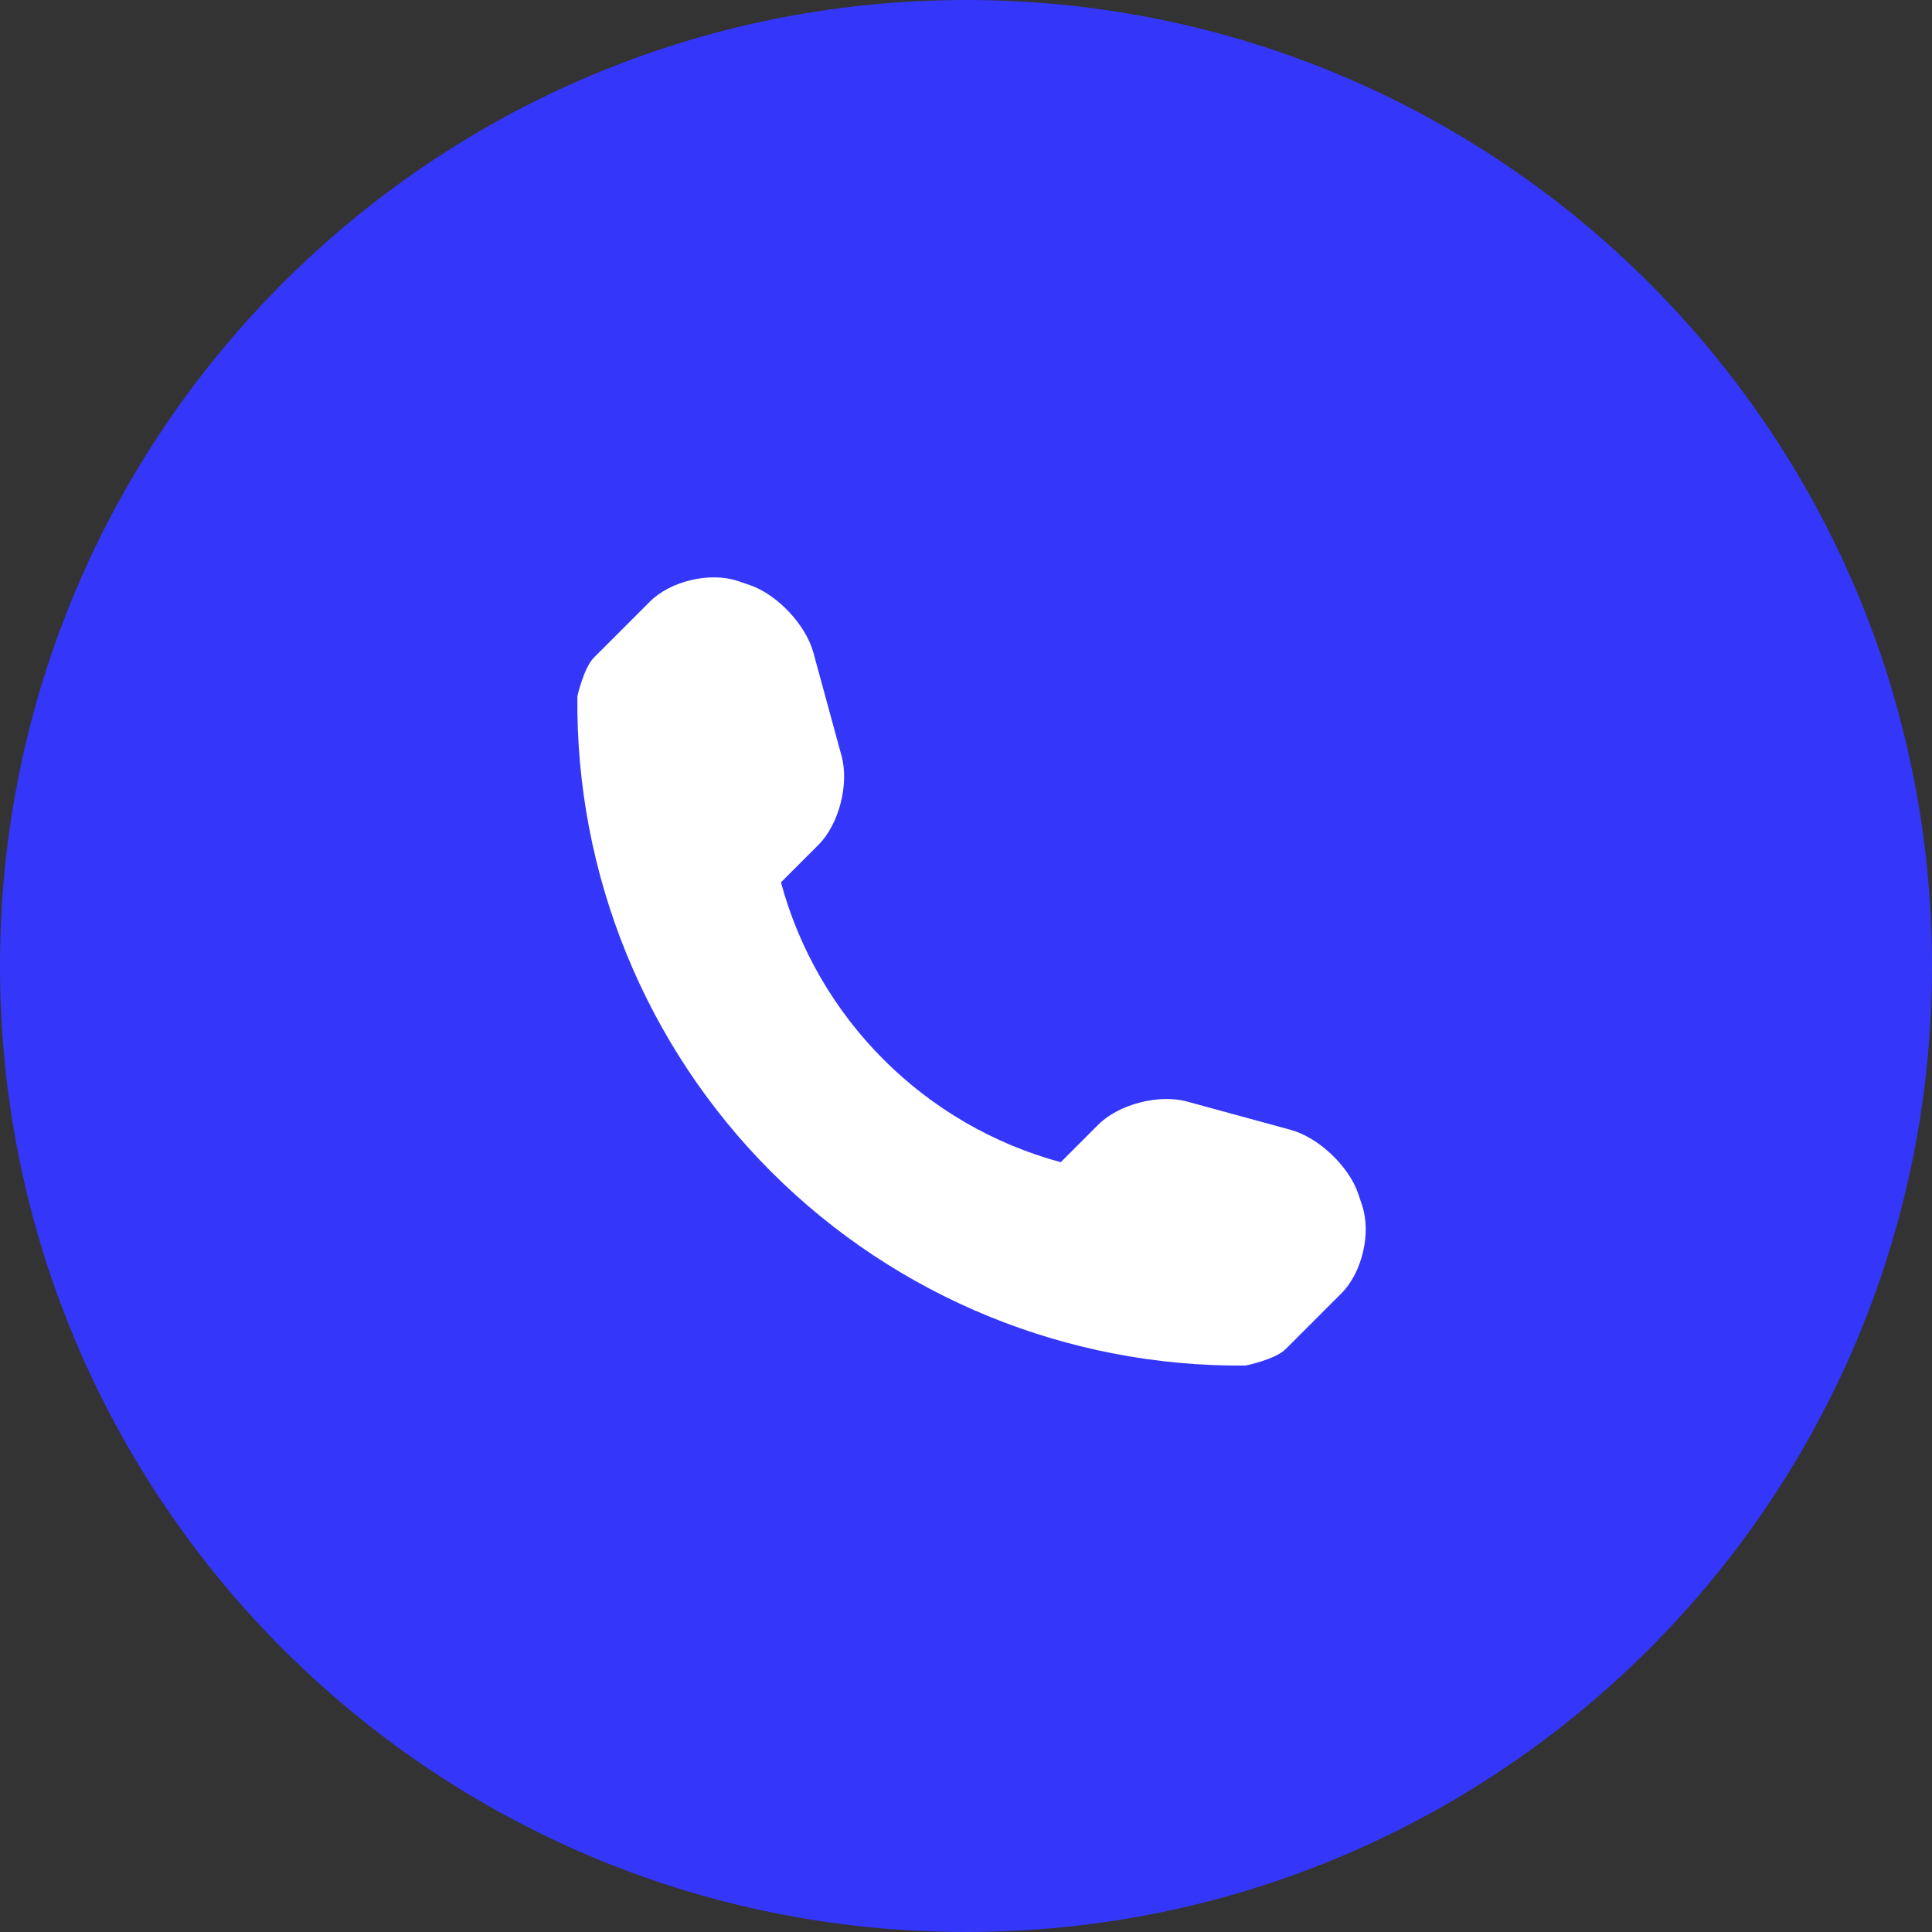
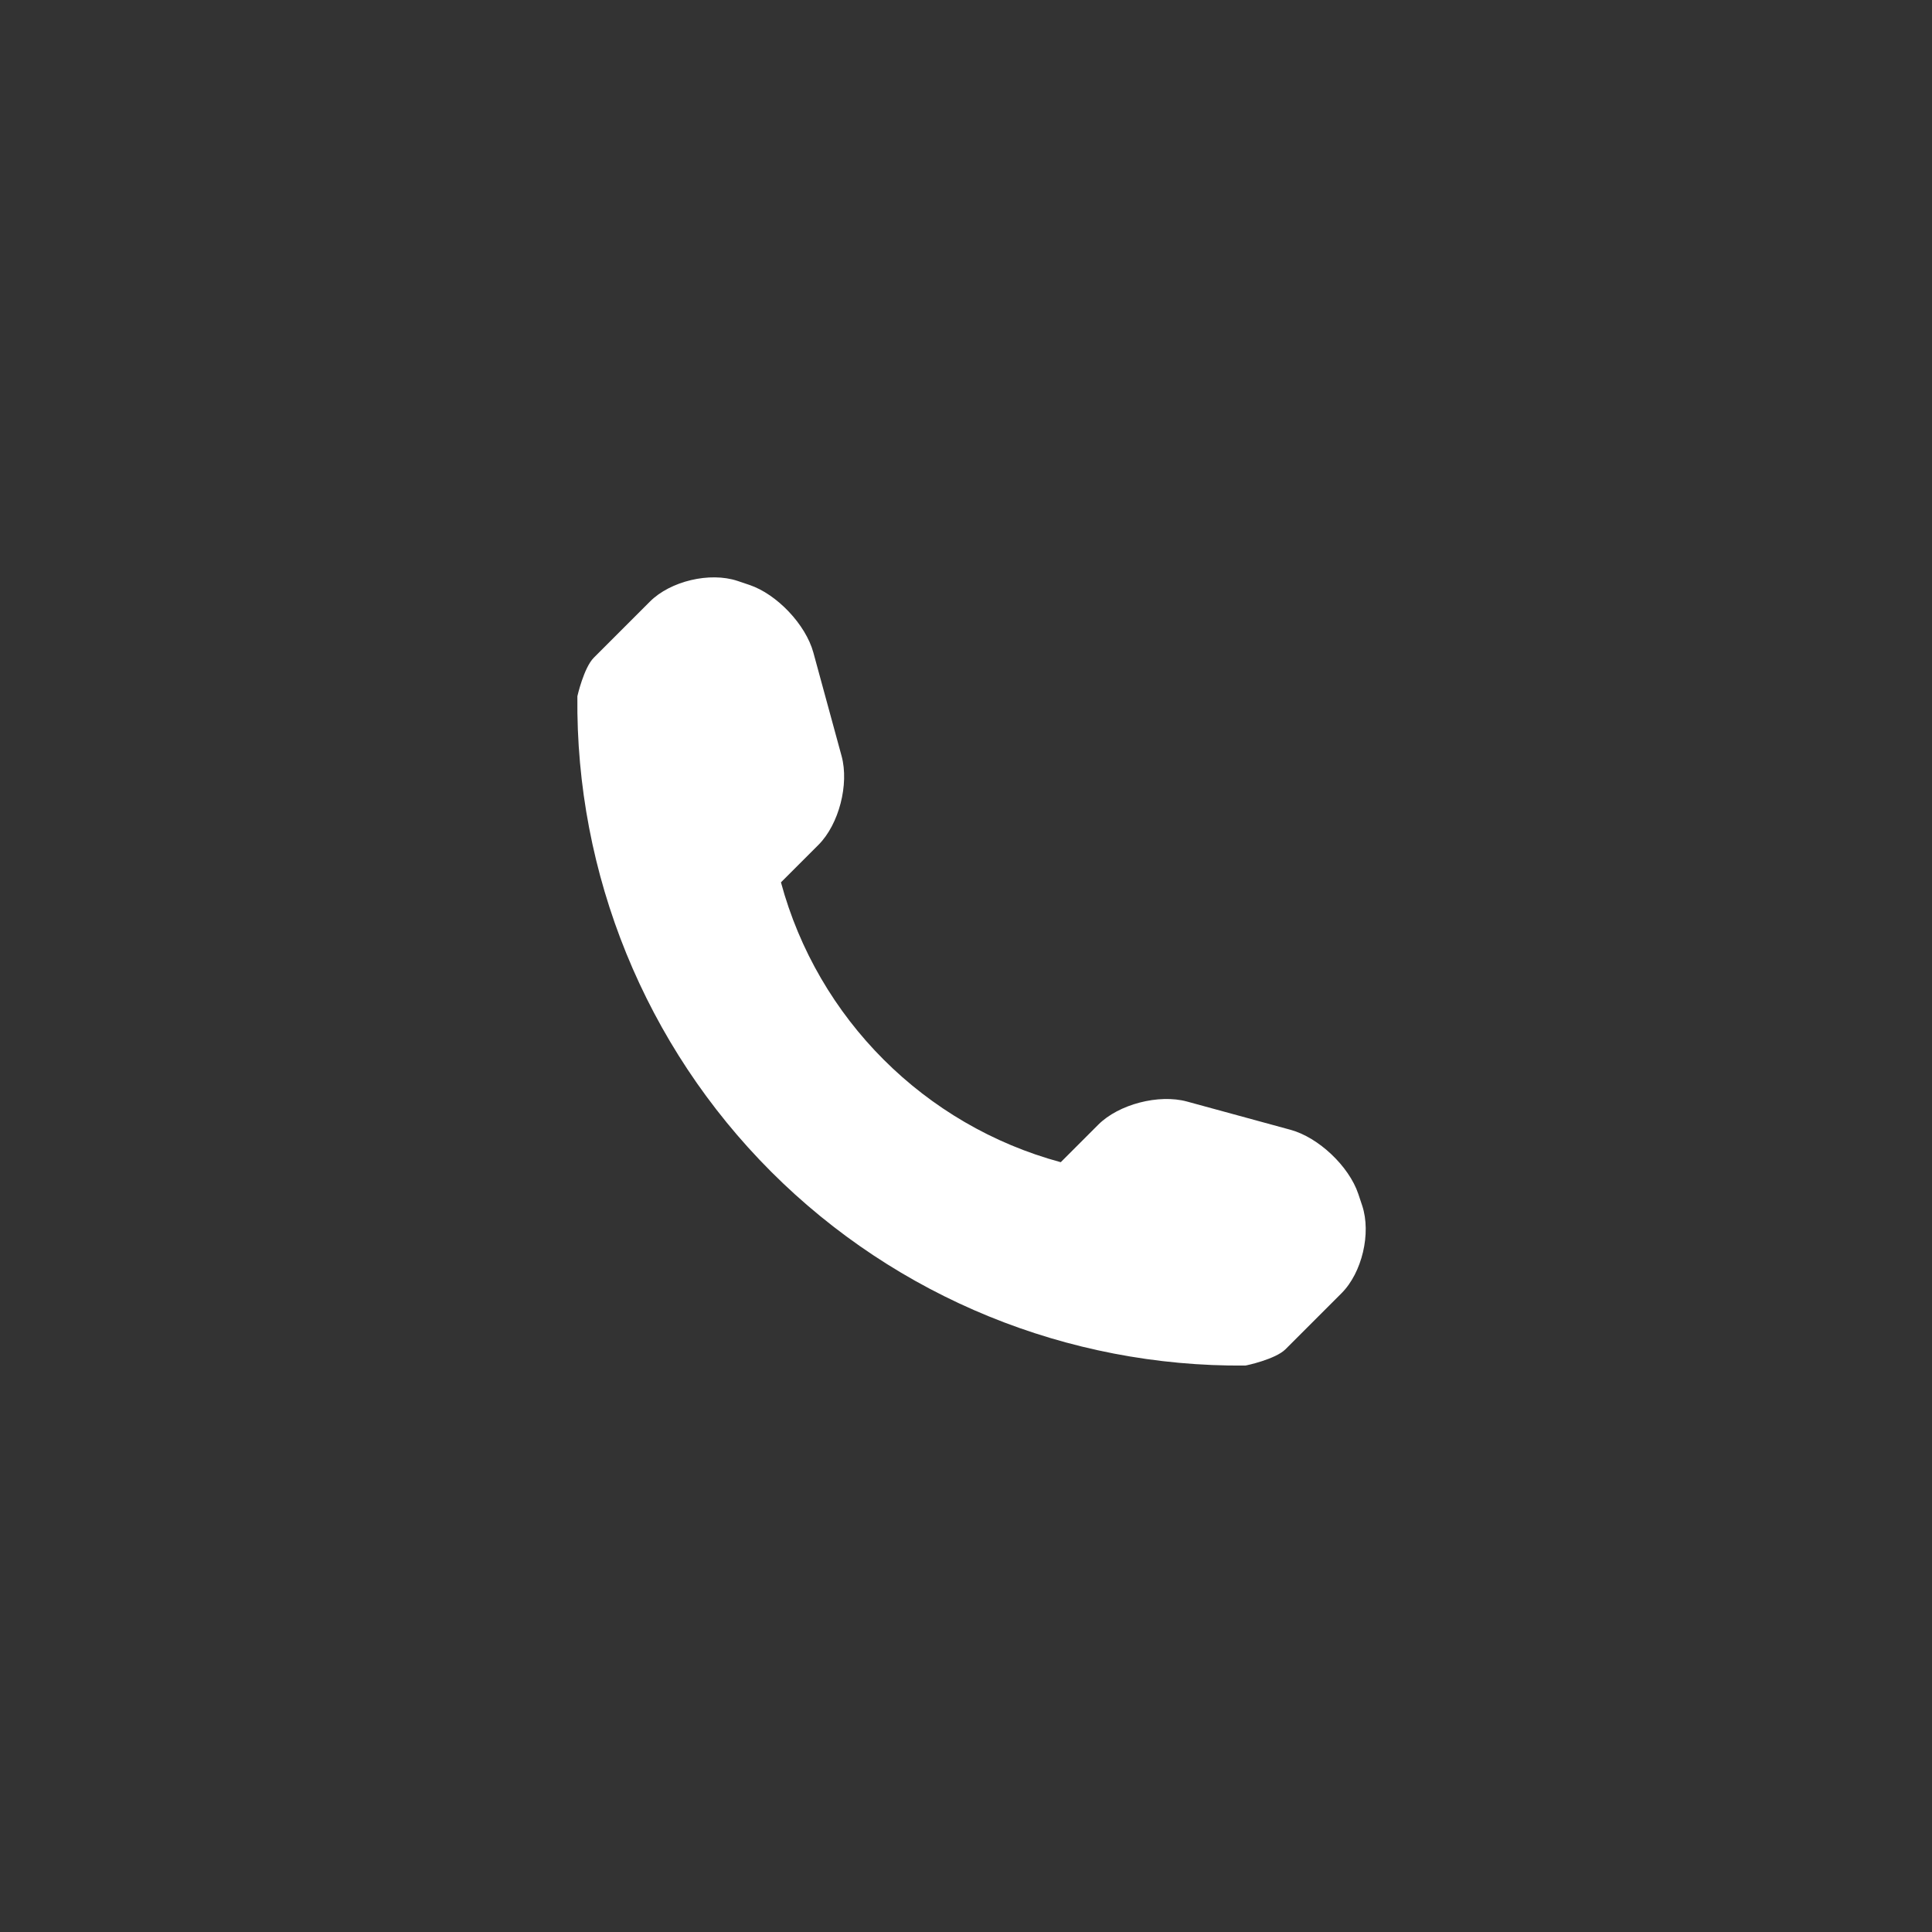
<svg xmlns="http://www.w3.org/2000/svg" viewBox="0 0 27.00 27.00" data-guides="{&quot;vertical&quot;:[],&quot;horizontal&quot;:[]}">
  <rect x="0" y="0" width="27.00" height="27.00" fill="#333333" stroke="none" />
  <defs />
-   <path fill="#3437fa" cx="43.5" cy="43.5" r="43.5" id="tSvgd8de123e77" title="Ellipse 1" fill-opacity="1" stroke="none" stroke-opacity="1" d="M13.5 0C20.956 0 27 6.044 27 13.5C27 20.956 20.956 27 13.5 27C6.044 27 0 20.956 0 13.5C0 6.044 6.044 0 13.5 0Z" style="transform-origin: 13.5px 13.5px;" />
  <path fill="white" stroke="none" fill-opacity="1" stroke-width="1" stroke-opacity="1" id="tSvg4fa481b0c3" title="Path 1" d="M19.037 16.849C19.018 16.794 19 16.739 18.982 16.684C18.852 16.298 18.426 15.895 18.035 15.789C17.553 15.658 17.07 15.526 16.588 15.394C16.195 15.287 15.635 15.431 15.348 15.718C15.174 15.893 14.999 16.067 14.824 16.242C12.92 15.727 11.428 14.234 10.914 12.331C11.088 12.156 11.263 11.982 11.438 11.807C11.725 11.52 11.868 10.961 11.762 10.568C11.63 10.085 11.499 9.603 11.367 9.12C11.26 8.728 10.857 8.303 10.472 8.174C10.416 8.156 10.361 8.137 10.306 8.118C9.92 7.99 9.37 8.12 9.083 8.407C8.821 8.669 8.56 8.93 8.299 9.191C8.159 9.331 8.069 9.729 8.069 9.73C8.042 12.218 9.018 14.615 10.777 16.375C12.533 18.131 14.921 19.105 17.402 19.084C17.415 19.084 17.824 18.996 17.964 18.857C18.226 18.595 18.487 18.334 18.748 18.073C19.035 17.786 19.165 17.235 19.037 16.849Z" />
</svg>